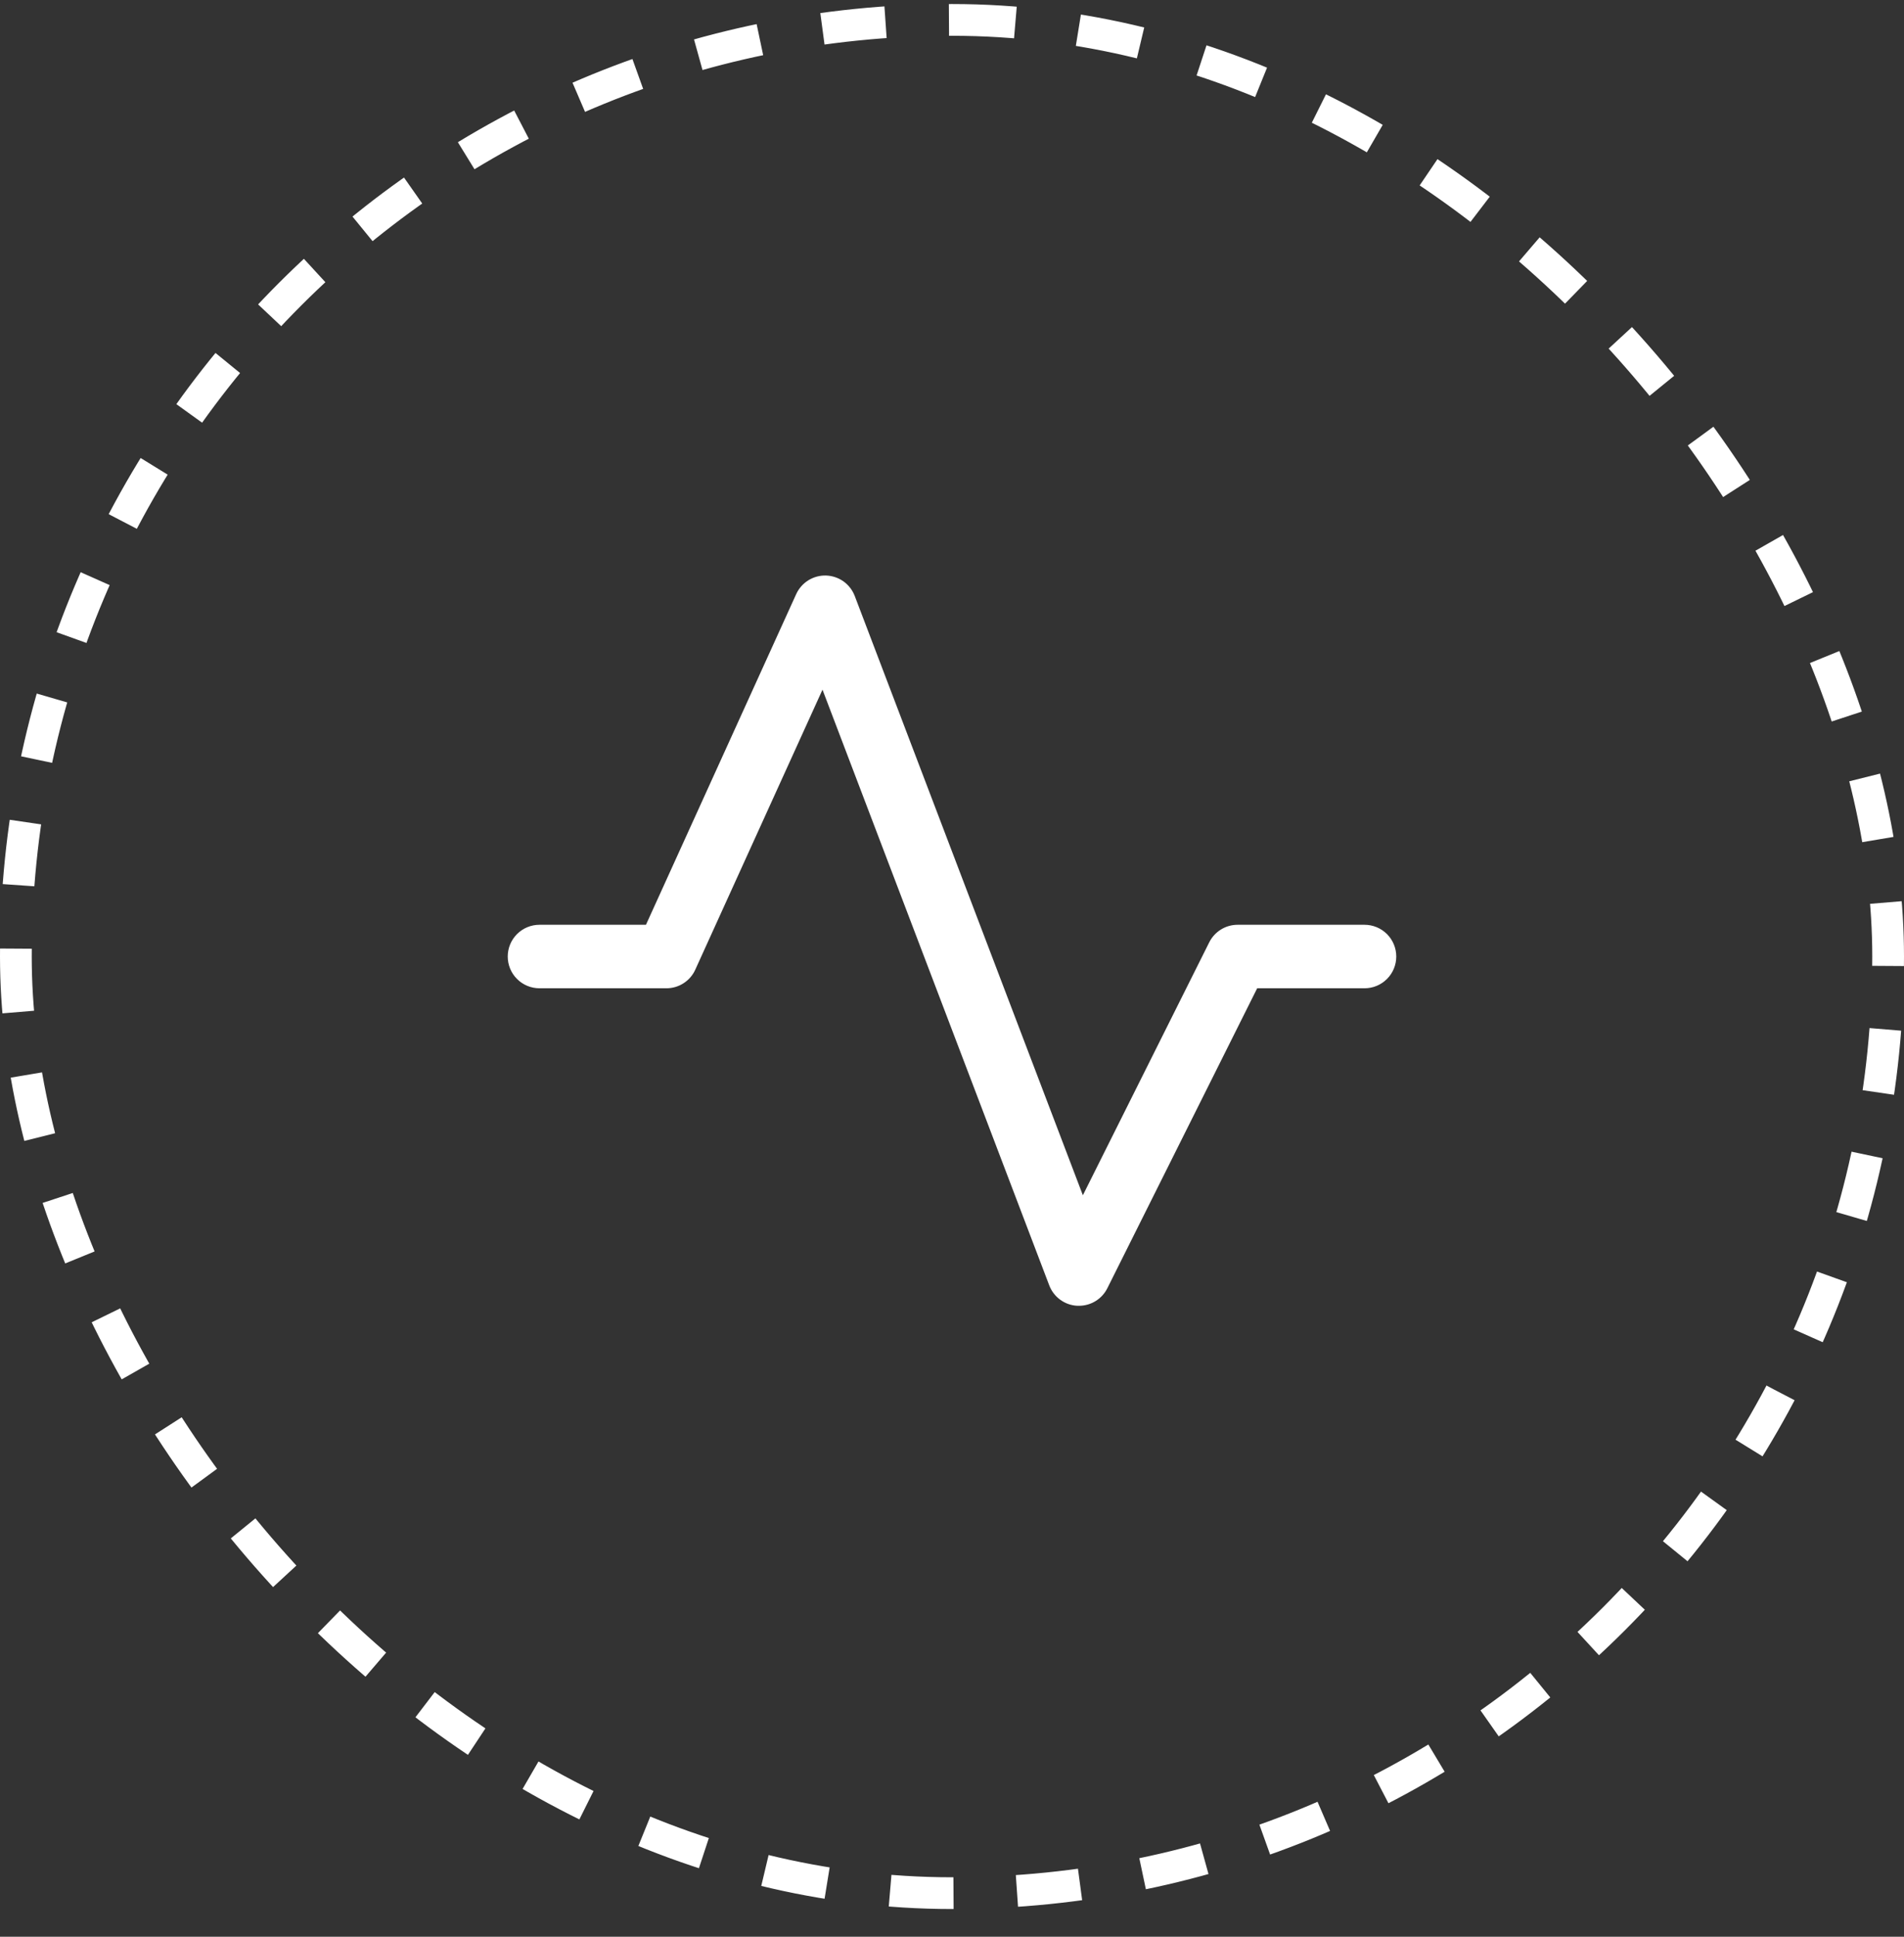
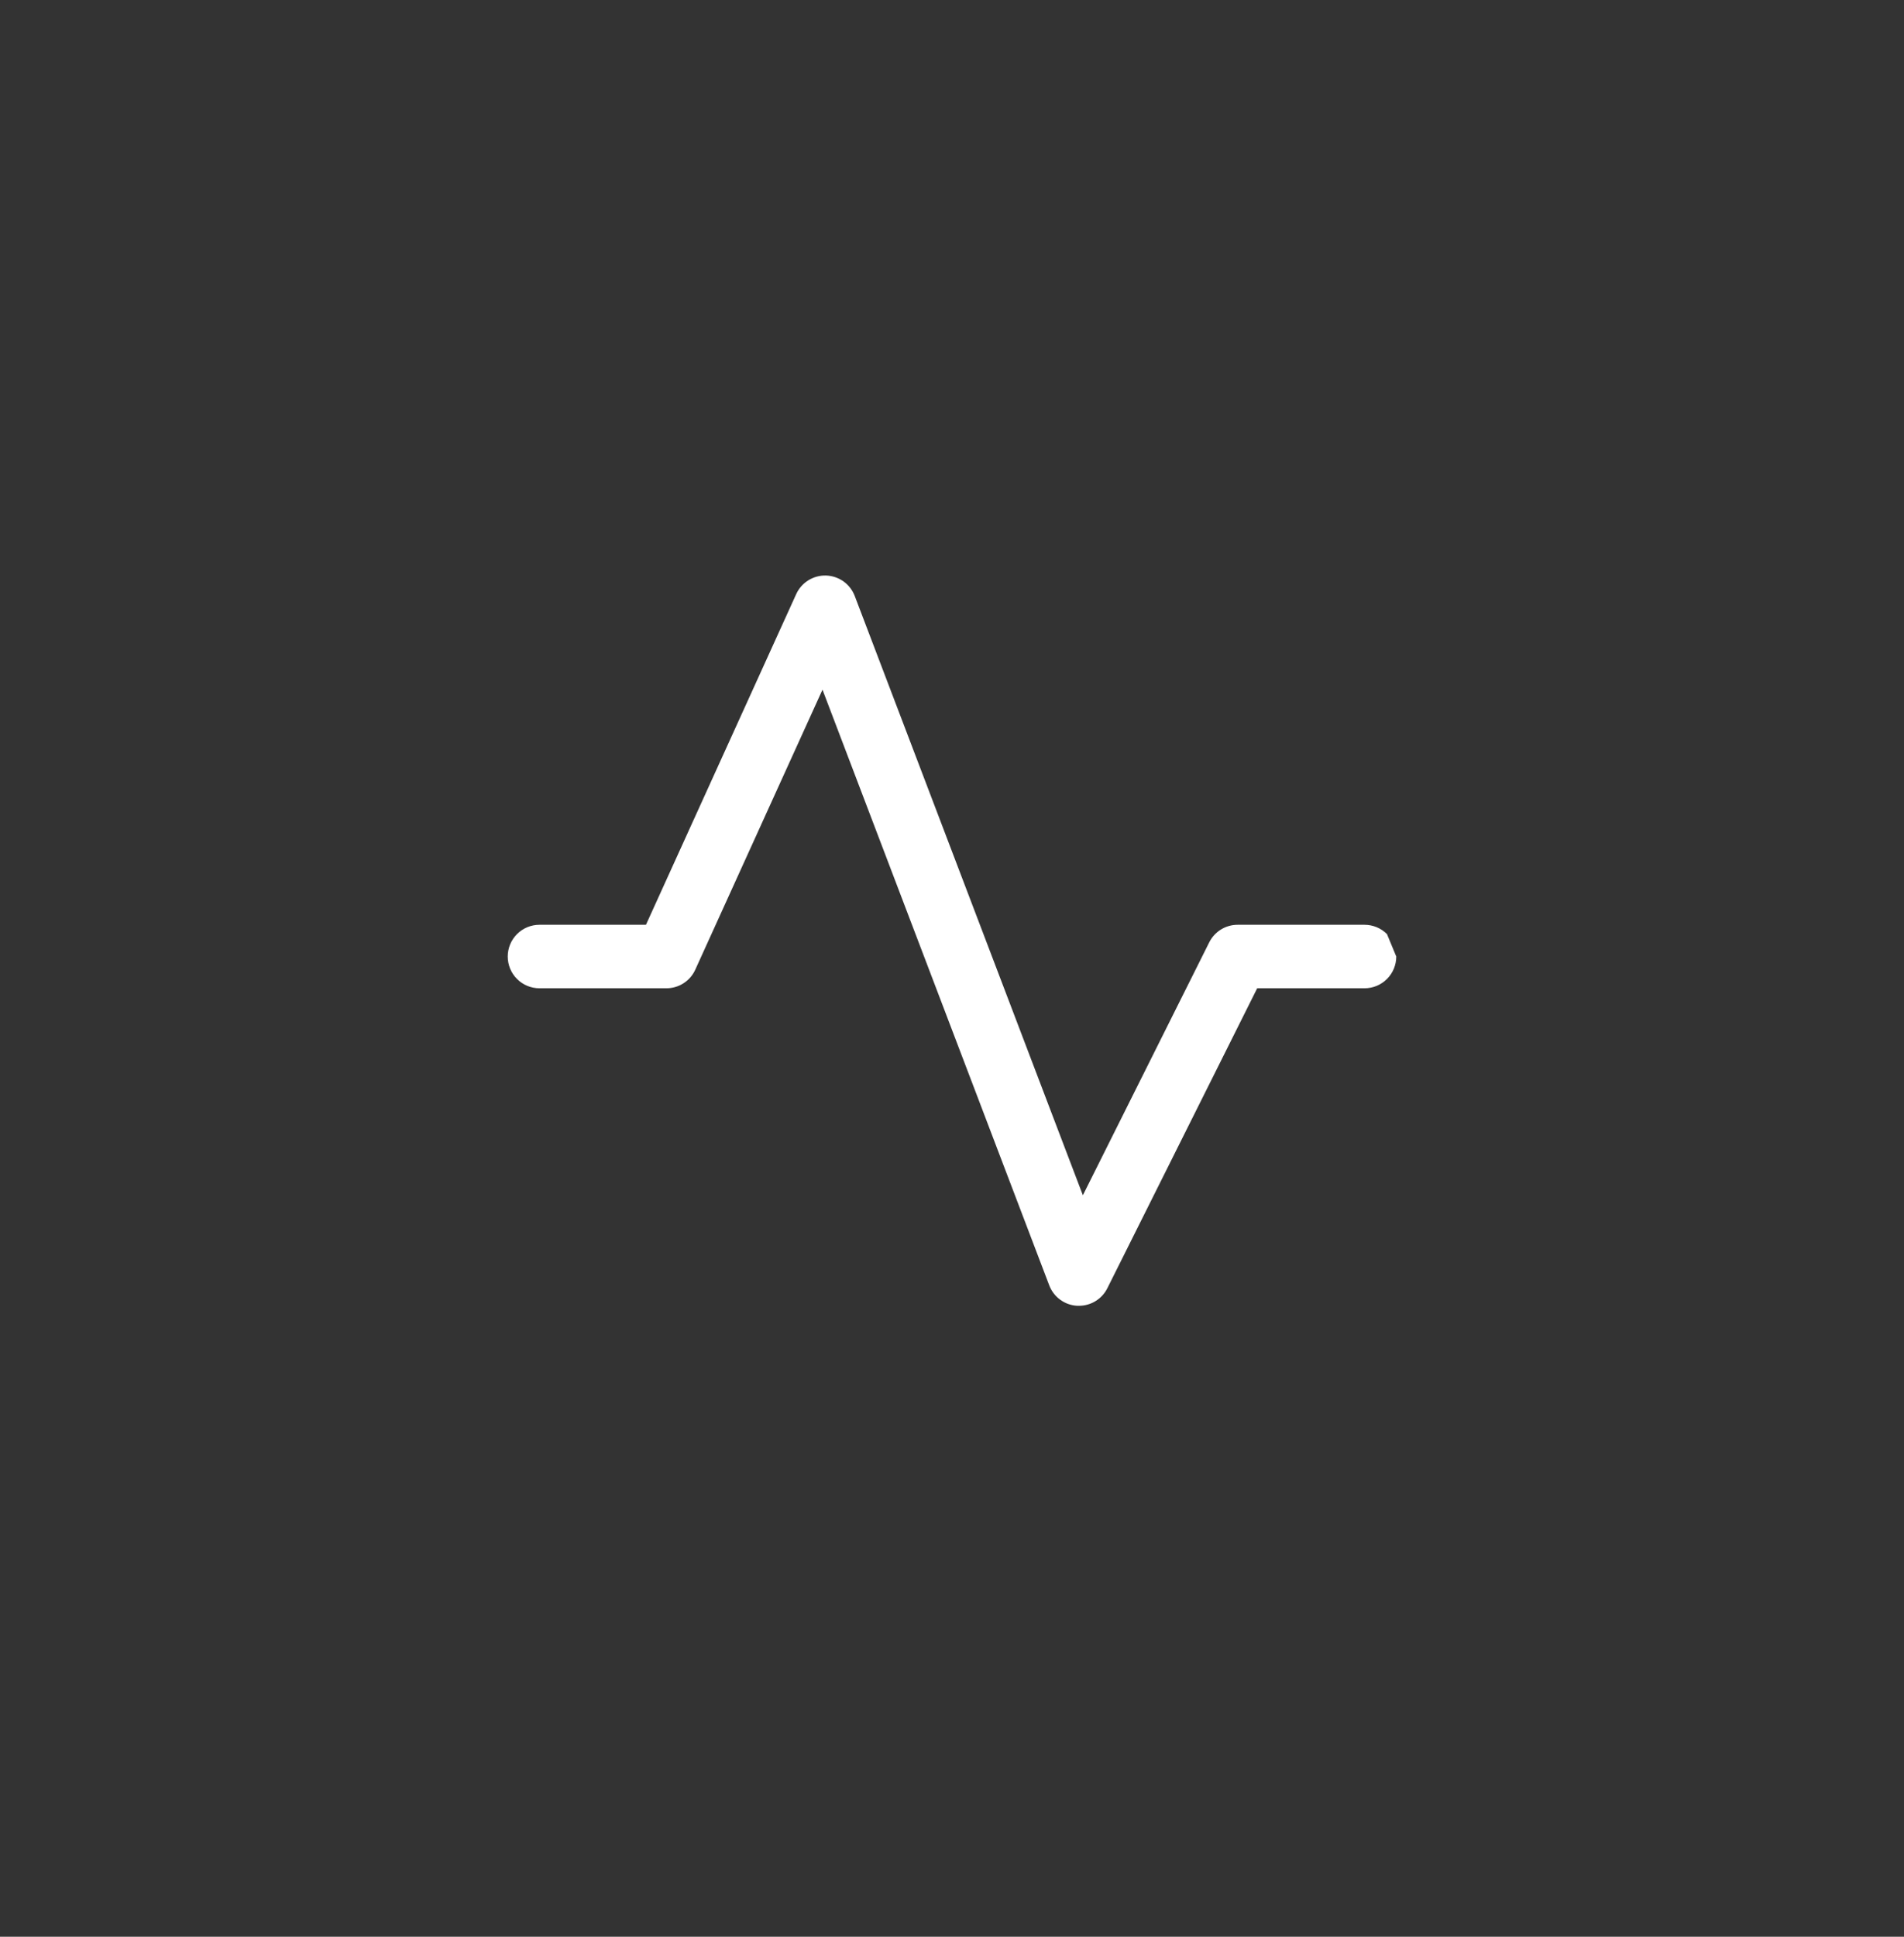
<svg xmlns="http://www.w3.org/2000/svg" fill="none" viewBox="0 0 60 61" height="61" width="60">
  <rect x="0" y="0" width="60" height="61" fill="#333333" stroke="none" />
-   <rect stroke-dasharray="2 2" stroke="white" rx="29.5" height="59" width="59" y="0.627" x="0.5" />
-   <path fill="white" d="M44 30.127C44 30.392 43.895 30.647 43.707 30.834C43.52 31.022 43.265 31.127 43 31.127H39.617L34.895 40.575C34.812 40.741 34.684 40.881 34.526 40.978C34.368 41.076 34.186 41.127 34 41.127H33.95C33.756 41.118 33.569 41.052 33.412 40.938C33.255 40.824 33.134 40.666 33.065 40.485L25.919 21.722L21.91 30.541C21.831 30.716 21.703 30.864 21.541 30.968C21.38 31.072 21.192 31.127 21 31.127H17C16.735 31.127 16.48 31.022 16.293 30.834C16.105 30.647 16 30.392 16 30.127C16 29.862 16.105 29.608 16.293 29.42C16.48 29.233 16.735 29.127 17 29.127H20.356L25.09 18.713C25.172 18.534 25.305 18.382 25.472 18.278C25.64 18.174 25.834 18.121 26.032 18.127C26.229 18.134 26.42 18.198 26.581 18.312C26.741 18.427 26.865 18.587 26.935 18.771L34.124 37.646L38.105 29.682C38.188 29.516 38.315 29.375 38.474 29.277C38.632 29.179 38.814 29.127 39 29.127H43C43.265 29.127 43.52 29.233 43.707 29.42C43.895 29.608 44 29.862 44 30.127Z" />
+   <path fill="white" d="M44 30.127C44 30.392 43.895 30.647 43.707 30.834C43.52 31.022 43.265 31.127 43 31.127H39.617L34.895 40.575C34.812 40.741 34.684 40.881 34.526 40.978C34.368 41.076 34.186 41.127 34 41.127H33.95C33.756 41.118 33.569 41.052 33.412 40.938C33.255 40.824 33.134 40.666 33.065 40.485L25.919 21.722L21.91 30.541C21.831 30.716 21.703 30.864 21.541 30.968C21.38 31.072 21.192 31.127 21 31.127H17C16.735 31.127 16.48 31.022 16.293 30.834C16.105 30.647 16 30.392 16 30.127C16 29.862 16.105 29.608 16.293 29.42C16.48 29.233 16.735 29.127 17 29.127H20.356L25.09 18.713C25.172 18.534 25.305 18.382 25.472 18.278C25.64 18.174 25.834 18.121 26.032 18.127C26.229 18.134 26.42 18.198 26.581 18.312C26.741 18.427 26.865 18.587 26.935 18.771L34.124 37.646L38.105 29.682C38.188 29.516 38.315 29.375 38.474 29.277C38.632 29.179 38.814 29.127 39 29.127H43C43.265 29.127 43.52 29.233 43.707 29.42Z" />
</svg>